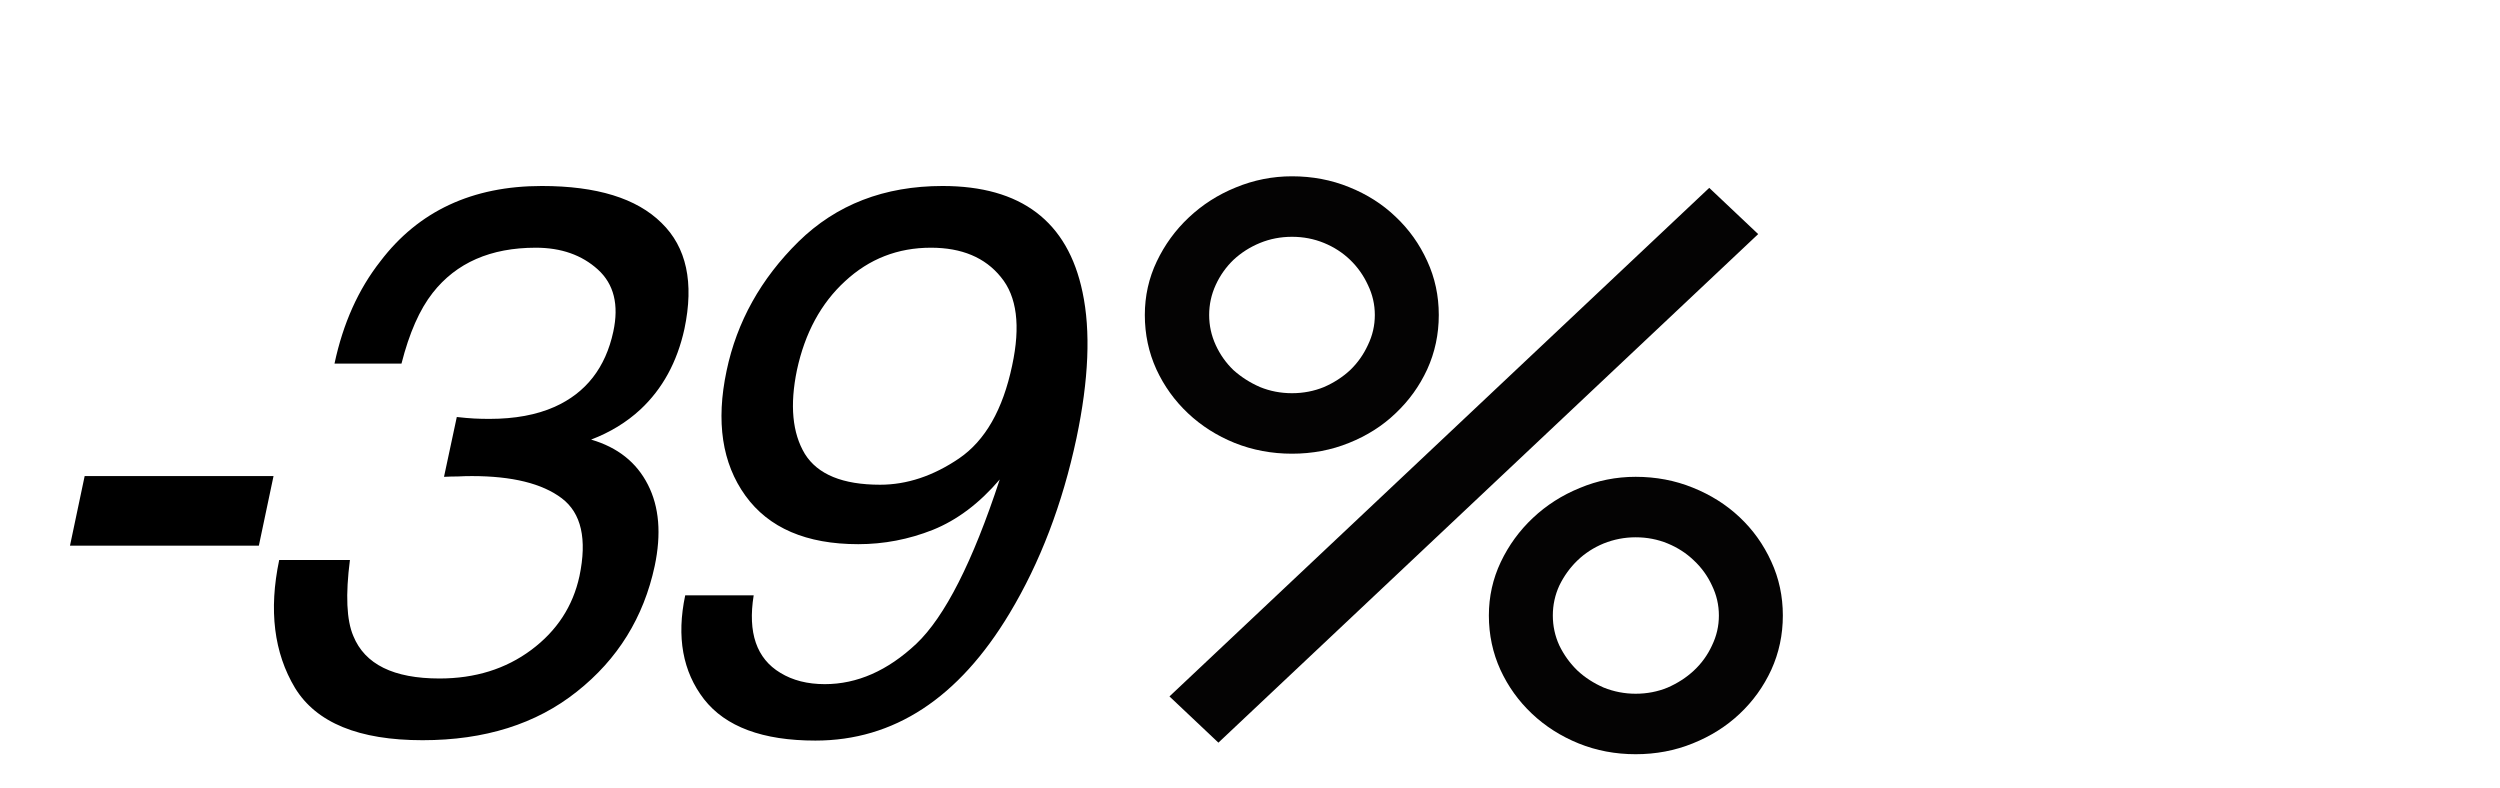
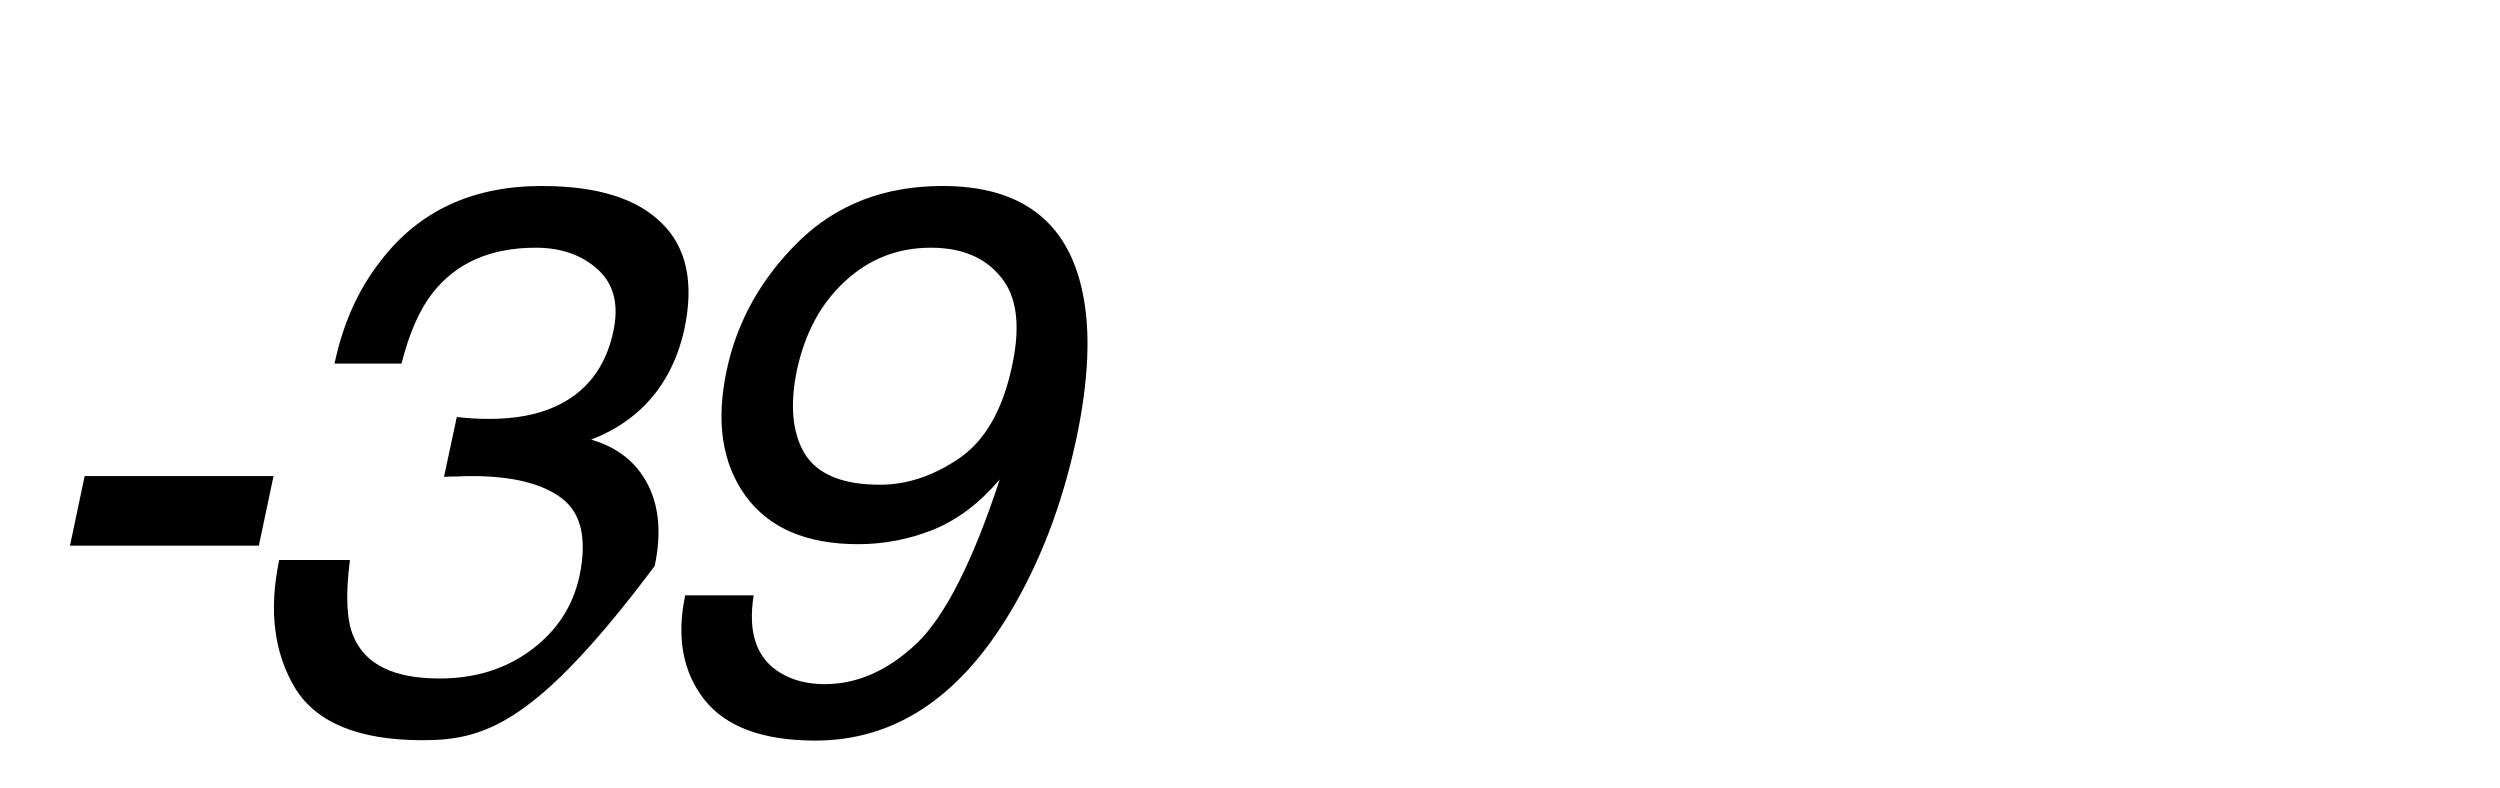
<svg xmlns="http://www.w3.org/2000/svg" width="146" height="46" viewBox="0 0 146 46" fill="none">
-   <path d="M4.944 27.803H15.974L15.117 31.868H4.087L4.944 27.803ZM16.305 32.703H20.436C20.173 34.739 20.239 36.219 20.634 37.142C21.308 38.797 22.985 39.624 25.666 39.624C27.746 39.624 29.533 39.068 31.027 37.955C32.521 36.841 33.459 35.406 33.84 33.648C34.294 31.48 33.95 29.964 32.807 29.099C31.664 28.235 29.914 27.803 27.555 27.803C27.292 27.803 27.021 27.81 26.742 27.825C26.479 27.825 26.208 27.832 25.93 27.847L26.677 24.353C27.072 24.397 27.409 24.427 27.687 24.441C27.966 24.456 28.266 24.463 28.588 24.463C30.068 24.463 31.335 24.229 32.389 23.76C34.221 22.94 35.363 21.475 35.817 19.366C36.154 17.798 35.854 16.59 34.916 15.74C33.979 14.89 32.77 14.466 31.291 14.466C28.654 14.466 26.647 15.345 25.27 17.102C24.509 18.069 23.901 19.446 23.447 21.233H19.535C20.034 18.89 20.927 16.897 22.216 15.257C24.443 12.327 27.585 10.862 31.642 10.862C34.85 10.862 37.179 11.58 38.63 13.015C40.094 14.436 40.541 16.502 39.97 19.212C39.545 21.145 38.688 22.713 37.399 23.914C36.594 24.661 35.634 25.247 34.521 25.672C36.074 26.126 37.179 27.005 37.839 28.308C38.498 29.598 38.63 31.18 38.234 33.055C37.59 36.057 36.074 38.504 33.686 40.393C31.313 42.283 28.31 43.228 24.677 43.228C20.956 43.228 18.473 42.21 17.228 40.174C15.998 38.123 15.69 35.633 16.305 32.703ZM44.015 34.768C43.663 36.951 44.183 38.46 45.575 39.295C46.293 39.734 47.157 39.954 48.168 39.954C50.057 39.954 51.837 39.17 53.507 37.603C55.177 36.021 56.803 32.82 58.385 28.001C57.198 29.392 55.895 30.374 54.474 30.945C53.068 31.502 51.617 31.78 50.123 31.78C47.091 31.78 44.894 30.835 43.531 28.946C42.169 27.056 41.803 24.624 42.433 21.651C43.033 18.794 44.432 16.282 46.63 14.114C48.841 11.946 51.647 10.862 55.045 10.862C59.63 10.862 62.355 12.928 63.219 17.058C63.702 19.329 63.585 22.171 62.867 25.584C62.047 29.436 60.743 32.849 58.956 35.823C55.983 40.774 52.203 43.25 47.618 43.25C44.542 43.25 42.374 42.444 41.114 40.833C39.869 39.222 39.503 37.2 40.016 34.768H44.015ZM59.11 21.343C59.608 19.029 59.388 17.308 58.451 16.18C57.528 15.037 56.166 14.466 54.364 14.466C52.43 14.466 50.76 15.118 49.354 16.421C47.948 17.71 47.01 19.439 46.542 21.607C46.117 23.658 46.271 25.291 47.003 26.507C47.75 27.708 49.215 28.308 51.398 28.308C52.965 28.308 54.503 27.796 56.012 26.77C57.535 25.73 58.568 23.921 59.11 21.343Z" fill="black" />
-   <path d="M95.522 44.046C94.338 44.046 93.228 43.836 92.192 43.416C91.157 42.996 90.25 42.419 89.47 41.684C88.69 40.949 88.075 40.093 87.625 39.118C87.175 38.129 86.95 37.071 86.95 35.946C86.95 34.836 87.183 33.794 87.647 32.819C88.112 31.843 88.735 30.988 89.515 30.253C90.31 29.503 91.225 28.919 92.26 28.498C93.295 28.064 94.382 27.846 95.522 27.846C96.707 27.846 97.817 28.056 98.853 28.476C99.903 28.896 100.818 29.474 101.598 30.209C102.378 30.944 102.993 31.806 103.443 32.796C103.893 33.771 104.118 34.821 104.118 35.946C104.118 37.071 103.893 38.129 103.443 39.118C102.993 40.093 102.378 40.949 101.598 41.684C100.818 42.419 99.903 42.996 98.853 43.416C97.817 43.836 96.707 44.046 95.522 44.046ZM66.858 18.396C66.858 17.286 67.09 16.244 67.555 15.268C68.02 14.293 68.642 13.438 69.422 12.704C70.218 11.954 71.132 11.368 72.168 10.948C73.218 10.514 74.312 10.296 75.453 10.296C76.638 10.296 77.748 10.506 78.782 10.926C79.832 11.346 80.74 11.924 81.505 12.659C82.285 13.393 82.9 14.256 83.35 15.246C83.8 16.221 84.025 17.271 84.025 18.396C84.025 19.521 83.8 20.578 83.35 21.569C82.9 22.544 82.285 23.398 81.505 24.134C80.74 24.869 79.832 25.446 78.782 25.866C77.748 26.286 76.638 26.496 75.453 26.496C74.267 26.496 73.15 26.286 72.1 25.866C71.065 25.446 70.157 24.869 69.377 24.134C68.597 23.398 67.983 22.544 67.532 21.569C67.082 20.578 66.858 19.521 66.858 18.396ZM99.82 10.971L102.678 13.671L71.155 43.371L68.297 40.671L99.82 10.971ZM70.615 18.396C70.615 19.011 70.743 19.596 70.998 20.151C71.252 20.706 71.597 21.194 72.032 21.613C72.483 22.018 73 22.349 73.585 22.604C74.17 22.843 74.793 22.963 75.453 22.963C76.112 22.963 76.735 22.843 77.32 22.604C77.905 22.349 78.415 22.018 78.85 21.613C79.285 21.194 79.63 20.706 79.885 20.151C80.155 19.596 80.29 19.011 80.29 18.396C80.29 17.781 80.155 17.196 79.885 16.641C79.63 16.086 79.285 15.598 78.85 15.178C78.415 14.758 77.905 14.428 77.32 14.188C76.735 13.948 76.112 13.829 75.453 13.829C74.793 13.829 74.17 13.948 73.585 14.188C73 14.428 72.483 14.758 72.032 15.178C71.597 15.598 71.252 16.086 70.998 16.641C70.743 17.196 70.615 17.781 70.615 18.396ZM90.685 35.946C90.685 36.561 90.812 37.146 91.067 37.701C91.338 38.256 91.69 38.743 92.125 39.163C92.56 39.569 93.07 39.898 93.655 40.154C94.255 40.394 94.877 40.514 95.522 40.514C96.183 40.514 96.805 40.394 97.39 40.154C97.975 39.898 98.485 39.569 98.92 39.163C99.37 38.743 99.722 38.256 99.978 37.701C100.248 37.146 100.383 36.561 100.383 35.946C100.383 35.331 100.248 34.746 99.978 34.191C99.722 33.636 99.37 33.148 98.92 32.728C98.485 32.309 97.975 31.979 97.39 31.738C96.805 31.498 96.183 31.378 95.522 31.378C94.877 31.378 94.255 31.498 93.655 31.738C93.07 31.979 92.56 32.309 92.125 32.728C91.69 33.148 91.338 33.636 91.067 34.191C90.812 34.746 90.685 35.331 90.685 35.946Z" fill="#040303" />
+   <path d="M4.944 27.803H15.974L15.117 31.868H4.087L4.944 27.803ZM16.305 32.703H20.436C20.173 34.739 20.239 36.219 20.634 37.142C21.308 38.797 22.985 39.624 25.666 39.624C27.746 39.624 29.533 39.068 31.027 37.955C32.521 36.841 33.459 35.406 33.84 33.648C34.294 31.48 33.95 29.964 32.807 29.099C31.664 28.235 29.914 27.803 27.555 27.803C27.292 27.803 27.021 27.81 26.742 27.825C26.479 27.825 26.208 27.832 25.93 27.847L26.677 24.353C27.072 24.397 27.409 24.427 27.687 24.441C27.966 24.456 28.266 24.463 28.588 24.463C30.068 24.463 31.335 24.229 32.389 23.76C34.221 22.94 35.363 21.475 35.817 19.366C36.154 17.798 35.854 16.59 34.916 15.74C33.979 14.89 32.77 14.466 31.291 14.466C28.654 14.466 26.647 15.345 25.27 17.102C24.509 18.069 23.901 19.446 23.447 21.233H19.535C20.034 18.89 20.927 16.897 22.216 15.257C24.443 12.327 27.585 10.862 31.642 10.862C34.85 10.862 37.179 11.58 38.63 13.015C40.094 14.436 40.541 16.502 39.97 19.212C39.545 21.145 38.688 22.713 37.399 23.914C36.594 24.661 35.634 25.247 34.521 25.672C36.074 26.126 37.179 27.005 37.839 28.308C38.498 29.598 38.63 31.18 38.234 33.055C31.313 42.283 28.31 43.228 24.677 43.228C20.956 43.228 18.473 42.21 17.228 40.174C15.998 38.123 15.69 35.633 16.305 32.703ZM44.015 34.768C43.663 36.951 44.183 38.46 45.575 39.295C46.293 39.734 47.157 39.954 48.168 39.954C50.057 39.954 51.837 39.17 53.507 37.603C55.177 36.021 56.803 32.82 58.385 28.001C57.198 29.392 55.895 30.374 54.474 30.945C53.068 31.502 51.617 31.78 50.123 31.78C47.091 31.78 44.894 30.835 43.531 28.946C42.169 27.056 41.803 24.624 42.433 21.651C43.033 18.794 44.432 16.282 46.63 14.114C48.841 11.946 51.647 10.862 55.045 10.862C59.63 10.862 62.355 12.928 63.219 17.058C63.702 19.329 63.585 22.171 62.867 25.584C62.047 29.436 60.743 32.849 58.956 35.823C55.983 40.774 52.203 43.25 47.618 43.25C44.542 43.25 42.374 42.444 41.114 40.833C39.869 39.222 39.503 37.2 40.016 34.768H44.015ZM59.11 21.343C59.608 19.029 59.388 17.308 58.451 16.18C57.528 15.037 56.166 14.466 54.364 14.466C52.43 14.466 50.76 15.118 49.354 16.421C47.948 17.71 47.01 19.439 46.542 21.607C46.117 23.658 46.271 25.291 47.003 26.507C47.75 27.708 49.215 28.308 51.398 28.308C52.965 28.308 54.503 27.796 56.012 26.77C57.535 25.73 58.568 23.921 59.11 21.343Z" fill="black" />
</svg>